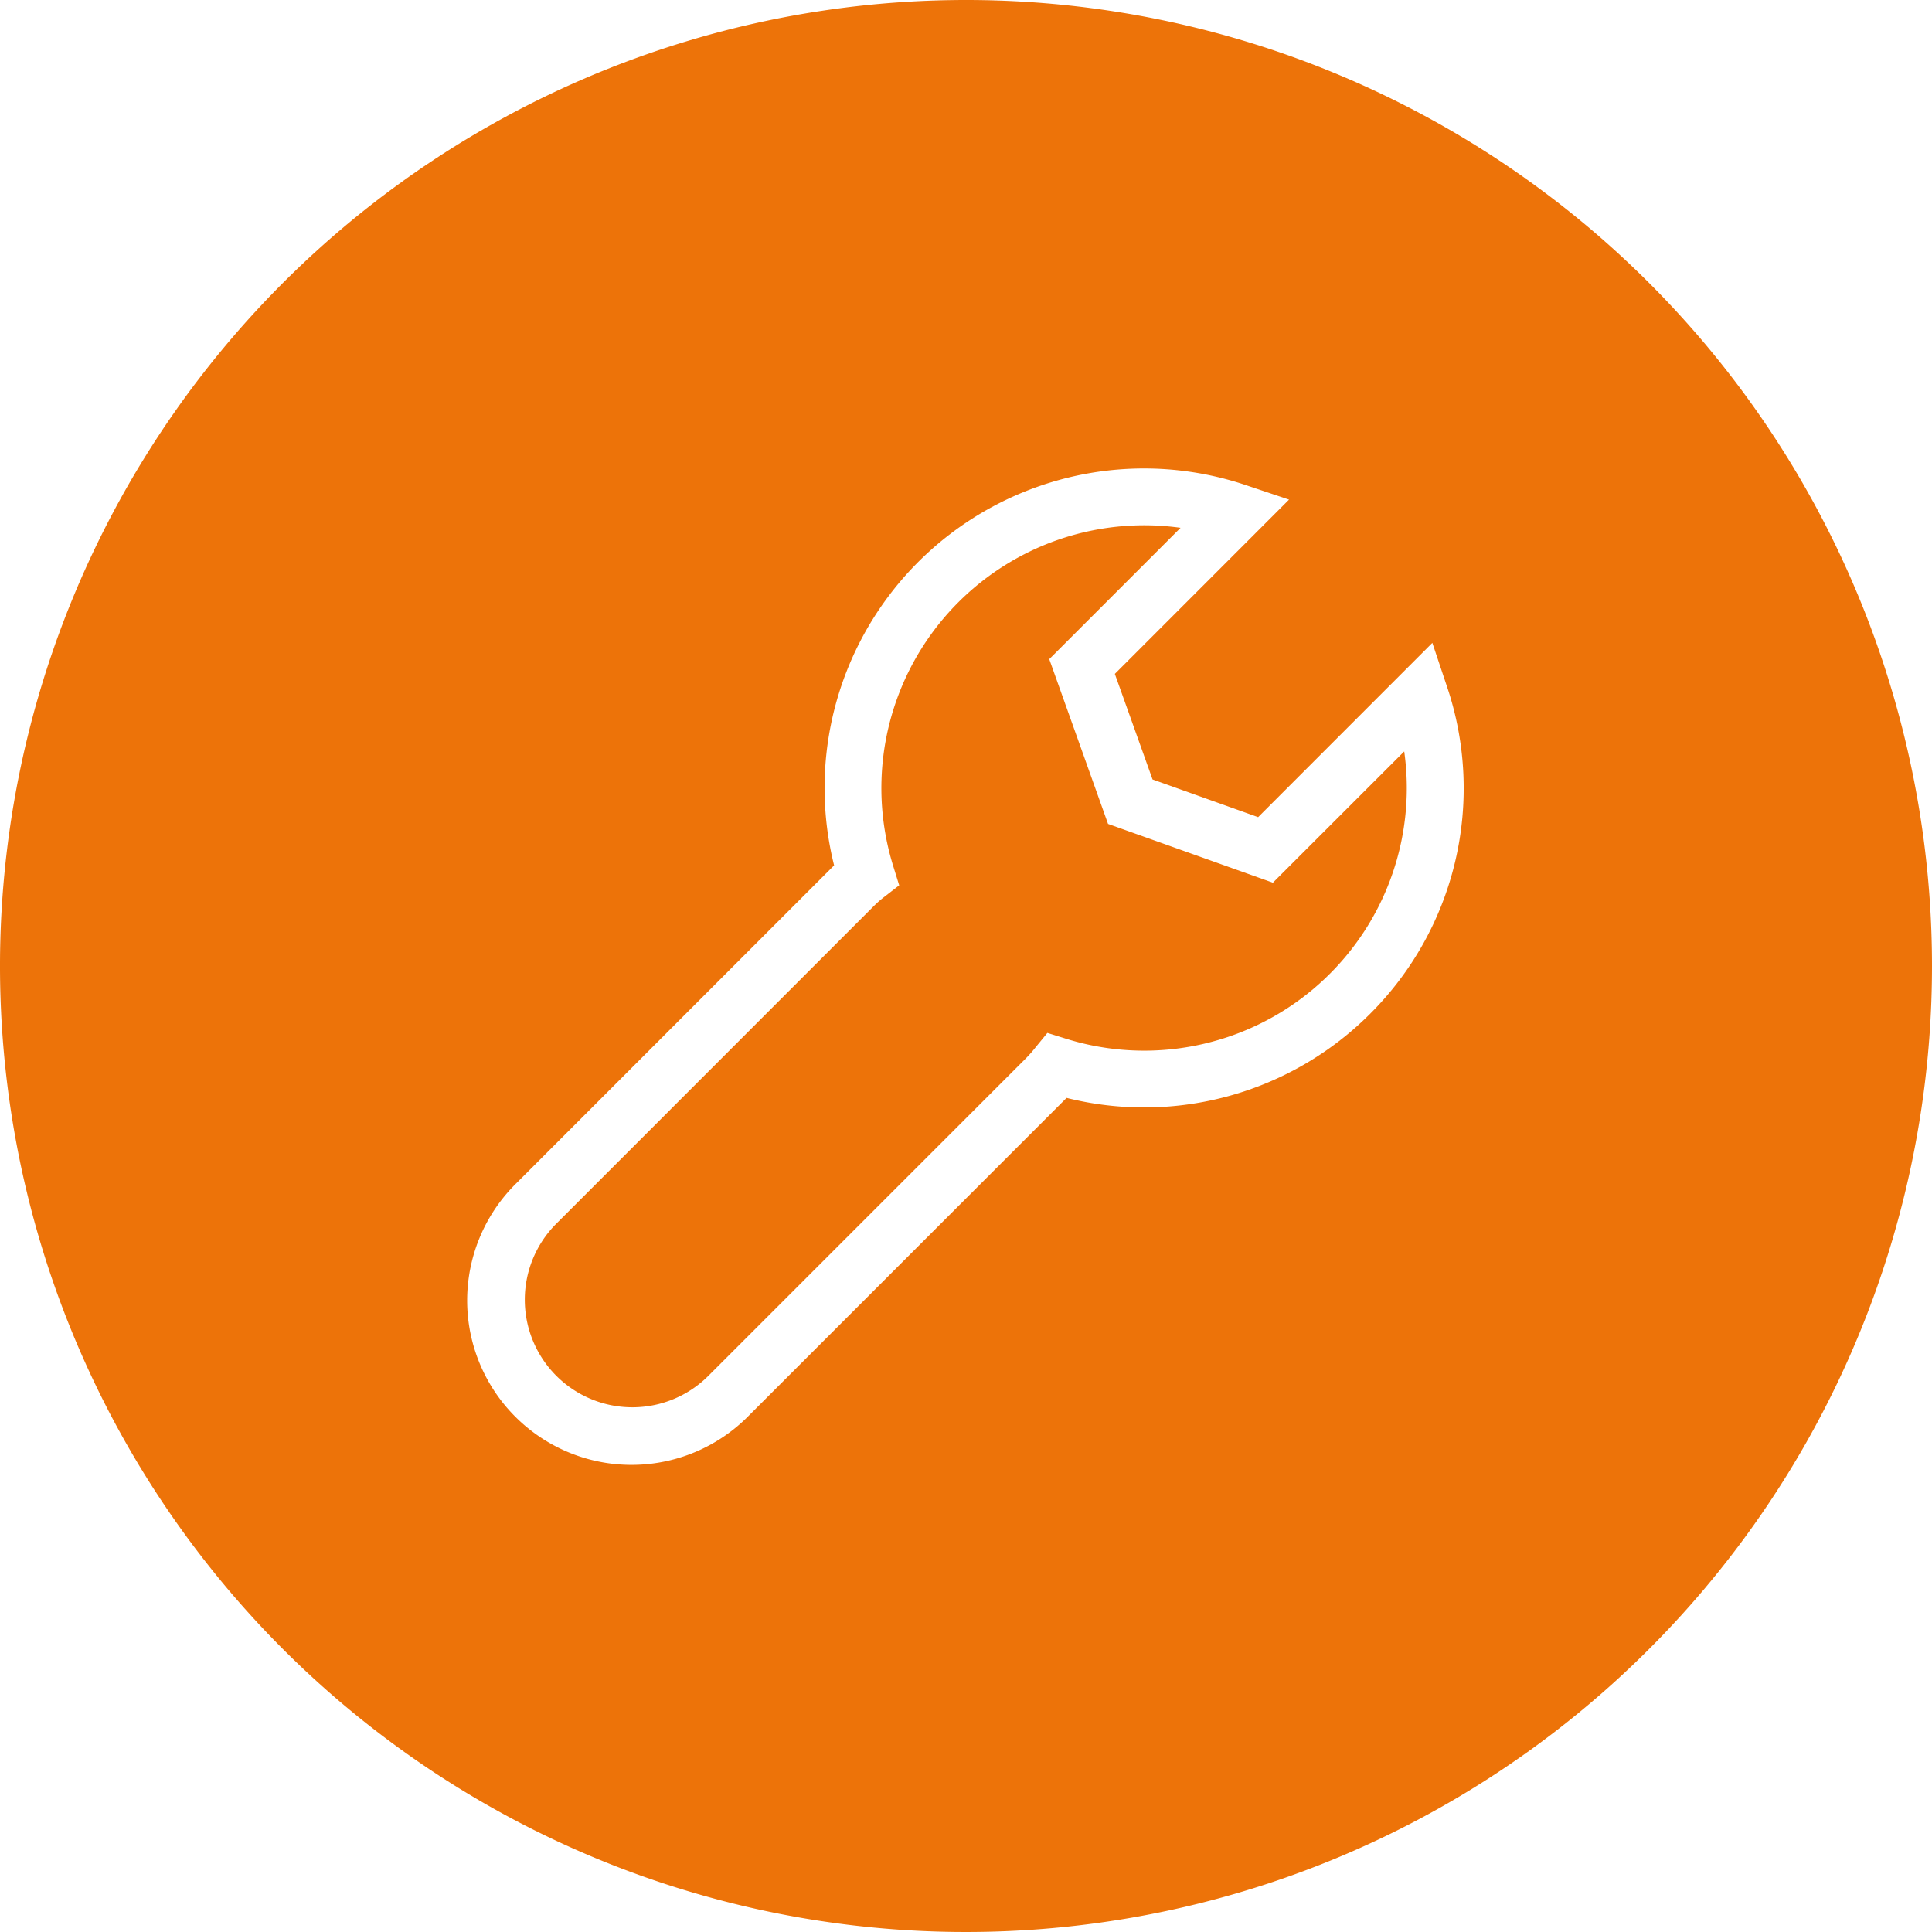
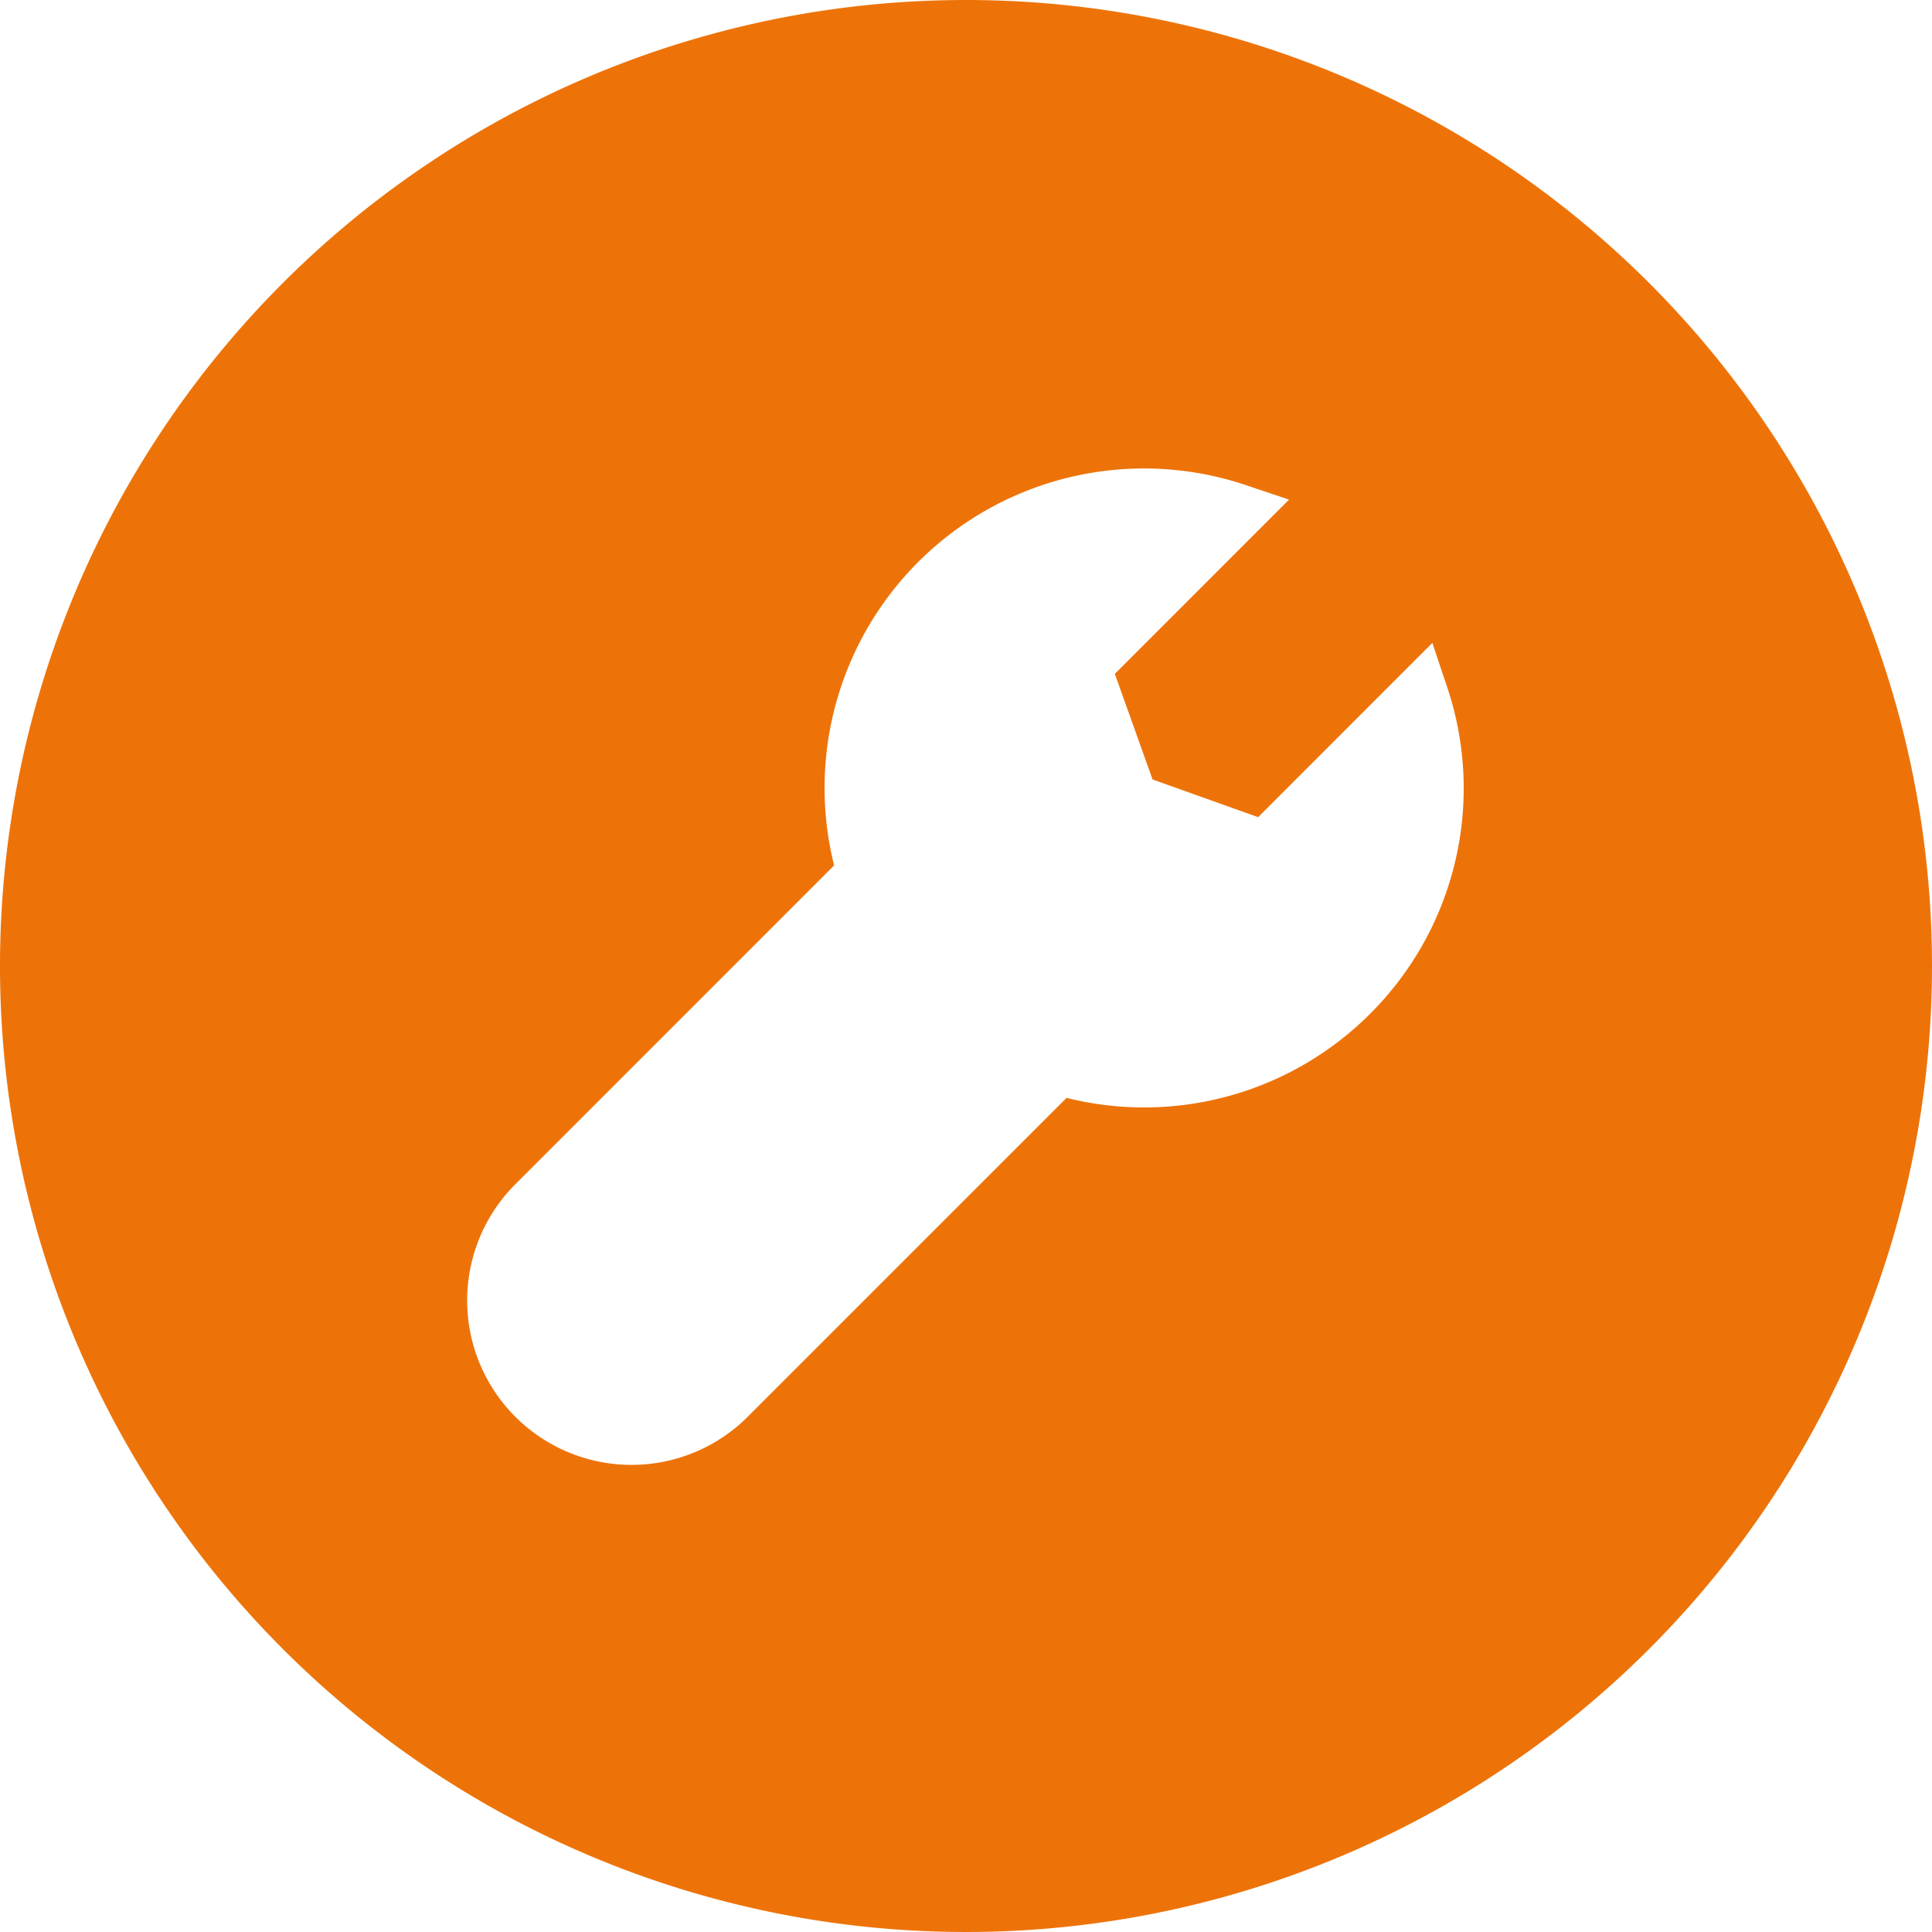
<svg xmlns="http://www.w3.org/2000/svg" viewBox="0 0 52 52">
  <defs>
    <style>.a{fill:#ed7309;}</style>
  </defs>
  <title>pol-icon-wartung</title>
-   <path class="a" d="M34.26,23.758l-4.437-1.582-1.582-4.435,3.534-3.535a7.074,7.074,0,0,0-7.73,9.117l.157.506-.418.324a2.776,2.776,0,0,0-.255.224l-8.539,8.542a2.895,2.895,0,1,0,4.095,4.093l8.539-8.539a3.421,3.421,0,0,0,.239-.272l.327-.4.494.154a7.067,7.067,0,0,0,9.111-7.73Z" />
  <path class="a" d="M26,0A26,26,0,1,0,52,26,25.999,25.999,0,0,0,26,0ZM36.873,27.29A8.598,8.598,0,0,1,28.708,29.55l-.004.003-8.539,8.539a4.424,4.424,0,1,1-6.257-6.255L22.447,23.295l.003-.003a8.599,8.599,0,0,1,11.073-10.238l1.172.393-4.689,4.691,1.015,2.841,2.842,1.015,4.689-4.691.393,1.173A8.567,8.567,0,0,1,36.873,27.29Z" />
</svg>